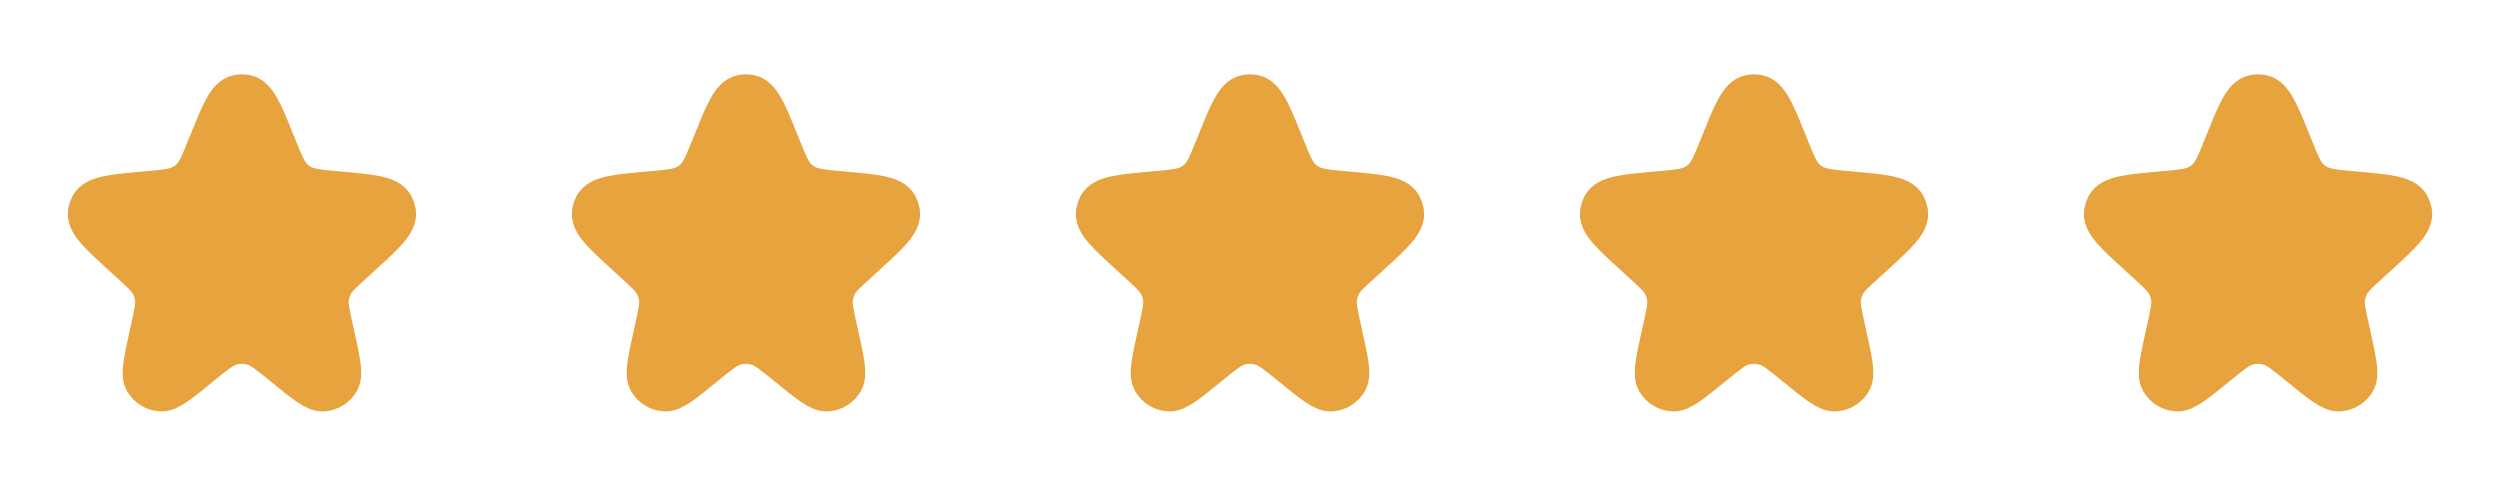
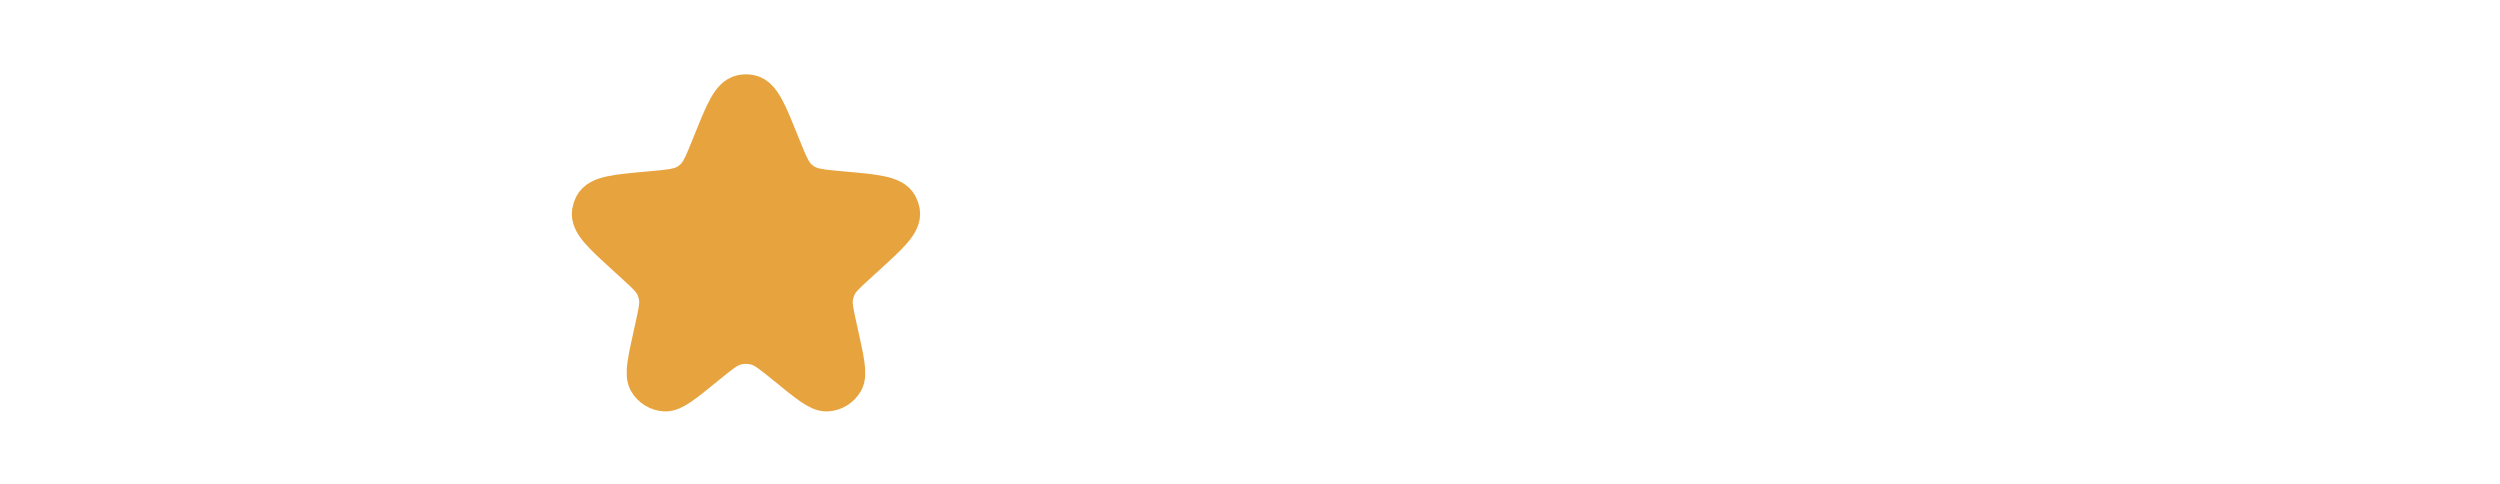
<svg xmlns="http://www.w3.org/2000/svg" width="124" height="24" viewBox="0 0 124 24" fill="none">
-   <path d="M10.307 7.221C10.949 5.621 11.27 4.82 11.792 4.709C11.929 4.68 12.071 4.68 12.208 4.709C12.729 4.82 13.051 5.621 13.693 7.221C14.058 8.132 14.24 8.587 14.582 8.896C14.678 8.983 14.782 9.06 14.893 9.127C15.287 9.365 15.78 9.409 16.766 9.498C18.435 9.647 19.269 9.722 19.524 10.198C19.577 10.296 19.613 10.403 19.63 10.513C19.715 11.046 19.101 11.604 17.874 12.72L17.534 13.03C16.96 13.552 16.674 13.813 16.508 14.139C16.408 14.334 16.341 14.544 16.31 14.761C16.258 15.123 16.342 15.501 16.51 16.258L16.57 16.529C16.871 17.886 17.022 18.565 16.834 18.899C16.665 19.198 16.354 19.39 16.01 19.407C15.628 19.425 15.089 18.986 14.011 18.107C13.3 17.529 12.945 17.239 12.551 17.126C12.191 17.023 11.809 17.023 11.449 17.126C11.055 17.239 10.699 17.529 9.989 18.107C8.911 18.986 8.372 19.425 7.99 19.407C7.646 19.39 7.335 19.198 7.166 18.899C6.978 18.565 7.129 17.886 7.43 16.529L7.49 16.258C7.658 15.501 7.742 15.123 7.69 14.761C7.659 14.544 7.592 14.334 7.492 14.139C7.326 13.813 7.04 13.552 6.466 13.03L6.125 12.72C4.899 11.604 4.285 11.046 4.37 10.513C4.387 10.403 4.423 10.296 4.476 10.197C4.731 9.722 5.565 9.647 7.234 9.498C8.22 9.409 8.713 9.365 9.107 9.127C9.218 9.06 9.322 8.983 9.418 8.896C9.76 8.587 9.942 8.132 10.307 7.221Z" fill="#E7A33E" stroke="#E7A33E" stroke-width="2" />
  <path d="M35.307 7.221C35.949 5.621 36.27 4.82 36.792 4.709C36.929 4.68 37.071 4.68 37.208 4.709C37.73 4.82 38.051 5.621 38.693 7.221C39.058 8.132 39.24 8.587 39.582 8.896C39.678 8.983 39.782 9.06 39.893 9.127C40.287 9.365 40.78 9.409 41.766 9.498C43.435 9.647 44.269 9.722 44.524 10.198C44.577 10.296 44.613 10.403 44.63 10.513C44.715 11.046 44.101 11.604 42.874 12.72L42.534 13.03C41.96 13.552 41.673 13.813 41.508 14.139C41.408 14.334 41.341 14.544 41.31 14.761C41.258 15.123 41.342 15.501 41.51 16.258L41.57 16.529C41.871 17.886 42.022 18.565 41.834 18.899C41.665 19.198 41.354 19.39 41.01 19.407C40.628 19.425 40.089 18.986 39.011 18.107C38.3 17.529 37.945 17.239 37.551 17.126C37.191 17.023 36.809 17.023 36.449 17.126C36.054 17.239 35.699 17.529 34.989 18.107C33.911 18.986 33.372 19.425 32.99 19.407C32.646 19.39 32.335 19.198 32.166 18.899C31.978 18.565 32.129 17.886 32.43 16.529L32.49 16.258C32.658 15.501 32.742 15.123 32.69 14.761C32.658 14.544 32.592 14.334 32.492 14.139C32.326 13.813 32.04 13.552 31.466 13.03L31.125 12.72C29.899 11.604 29.285 11.046 29.37 10.513C29.387 10.403 29.423 10.296 29.476 10.197C29.731 9.722 30.565 9.647 32.234 9.498C33.22 9.409 33.712 9.365 34.107 9.127C34.218 9.06 34.322 8.983 34.418 8.896C34.76 8.587 34.942 8.132 35.307 7.221Z" fill="#E7A33E" stroke="#E7A33E" stroke-width="2" />
-   <path d="M60.307 7.221C60.949 5.621 61.27 4.82 61.792 4.709C61.929 4.68 62.071 4.68 62.208 4.709C62.73 4.82 63.051 5.621 63.693 7.221C64.058 8.132 64.24 8.587 64.582 8.896C64.678 8.983 64.782 9.06 64.893 9.127C65.287 9.365 65.78 9.409 66.766 9.498C68.435 9.647 69.269 9.722 69.524 10.198C69.577 10.296 69.613 10.403 69.63 10.513C69.715 11.046 69.101 11.604 67.874 12.72L67.534 13.03C66.96 13.552 66.674 13.813 66.508 14.139C66.408 14.334 66.341 14.544 66.31 14.761C66.258 15.123 66.342 15.501 66.51 16.258L66.57 16.529C66.871 17.886 67.022 18.565 66.834 18.899C66.665 19.198 66.354 19.39 66.01 19.407C65.628 19.425 65.089 18.986 64.011 18.107C63.3 17.529 62.945 17.239 62.551 17.126C62.191 17.023 61.809 17.023 61.449 17.126C61.054 17.239 60.699 17.529 59.989 18.107C58.911 18.986 58.372 19.425 57.99 19.407C57.646 19.39 57.335 19.198 57.166 18.899C56.978 18.565 57.129 17.886 57.43 16.529L57.49 16.258C57.658 15.501 57.742 15.123 57.69 14.761C57.658 14.544 57.592 14.334 57.492 14.139C57.326 13.813 57.04 13.552 56.466 13.03L56.126 12.72C54.899 11.604 54.285 11.046 54.37 10.513C54.387 10.403 54.423 10.296 54.476 10.197C54.731 9.722 55.565 9.647 57.234 9.498C58.22 9.409 58.712 9.365 59.107 9.127C59.218 9.06 59.322 8.983 59.418 8.896C59.76 8.587 59.942 8.132 60.307 7.221Z" fill="#E7A33E" stroke="#E7A33E" stroke-width="2" />
-   <path d="M85.307 7.221C85.949 5.621 86.27 4.82 86.792 4.709C86.929 4.68 87.071 4.68 87.208 4.709C87.73 4.82 88.051 5.621 88.693 7.221C89.058 8.132 89.24 8.587 89.582 8.896C89.678 8.983 89.782 9.06 89.893 9.127C90.287 9.365 90.78 9.409 91.766 9.498C93.435 9.647 94.269 9.722 94.524 10.198C94.577 10.296 94.613 10.403 94.63 10.513C94.715 11.046 94.101 11.604 92.874 12.72L92.534 13.03C91.96 13.552 91.674 13.813 91.508 14.139C91.408 14.334 91.341 14.544 91.31 14.761C91.258 15.123 91.342 15.501 91.51 16.258L91.57 16.529C91.871 17.886 92.022 18.565 91.834 18.899C91.665 19.198 91.354 19.39 91.01 19.407C90.628 19.425 90.089 18.986 89.011 18.107C88.3 17.529 87.945 17.239 87.551 17.126C87.191 17.023 86.809 17.023 86.449 17.126C86.055 17.239 85.699 17.529 84.989 18.107C83.911 18.986 83.372 19.425 82.99 19.407C82.646 19.39 82.335 19.198 82.166 18.899C81.978 18.565 82.129 17.886 82.43 16.529L82.49 16.258C82.658 15.501 82.742 15.123 82.69 14.761C82.659 14.544 82.592 14.334 82.492 14.139C82.326 13.813 82.04 13.552 81.466 13.03L81.126 12.72C79.899 11.604 79.285 11.046 79.37 10.513C79.387 10.403 79.423 10.296 79.476 10.197C79.731 9.722 80.565 9.647 82.234 9.498C83.22 9.409 83.713 9.365 84.107 9.127C84.218 9.06 84.322 8.983 84.418 8.896C84.76 8.587 84.942 8.132 85.307 7.221Z" fill="#E7A33E" stroke="#E7A33E" stroke-width="2" />
-   <path d="M110.307 7.221C110.949 5.621 111.27 4.82 111.792 4.709C111.929 4.68 112.071 4.68 112.208 4.709C112.73 4.82 113.051 5.621 113.693 7.221C114.058 8.132 114.24 8.587 114.582 8.896C114.678 8.983 114.782 9.06 114.893 9.127C115.287 9.365 115.78 9.409 116.766 9.498C118.435 9.647 119.269 9.722 119.524 10.198C119.577 10.296 119.613 10.403 119.63 10.513C119.715 11.046 119.101 11.604 117.874 12.72L117.534 13.03C116.96 13.552 116.673 13.813 116.508 14.139C116.408 14.334 116.341 14.544 116.31 14.761C116.258 15.123 116.342 15.501 116.51 16.258L116.57 16.529C116.871 17.886 117.022 18.565 116.834 18.899C116.665 19.198 116.354 19.39 116.01 19.407C115.628 19.425 115.089 18.986 114.011 18.107C113.301 17.529 112.945 17.239 112.551 17.126C112.191 17.023 111.809 17.023 111.449 17.126C111.054 17.239 110.699 17.529 109.989 18.107C108.911 18.986 108.372 19.425 107.99 19.407C107.646 19.39 107.335 19.198 107.166 18.899C106.978 18.565 107.129 17.886 107.43 16.529L107.49 16.258C107.658 15.501 107.742 15.123 107.69 14.761C107.659 14.544 107.592 14.334 107.492 14.139C107.326 13.813 107.04 13.552 106.466 13.03L106.125 12.72C104.899 11.604 104.285 11.046 104.37 10.513C104.387 10.403 104.423 10.296 104.476 10.197C104.731 9.722 105.565 9.647 107.234 9.498C108.22 9.409 108.713 9.365 109.107 9.127C109.218 9.06 109.322 8.983 109.418 8.896C109.76 8.587 109.942 8.132 110.307 7.221Z" fill="#E7A33E" stroke="#E7A33E" stroke-width="2" />
</svg>